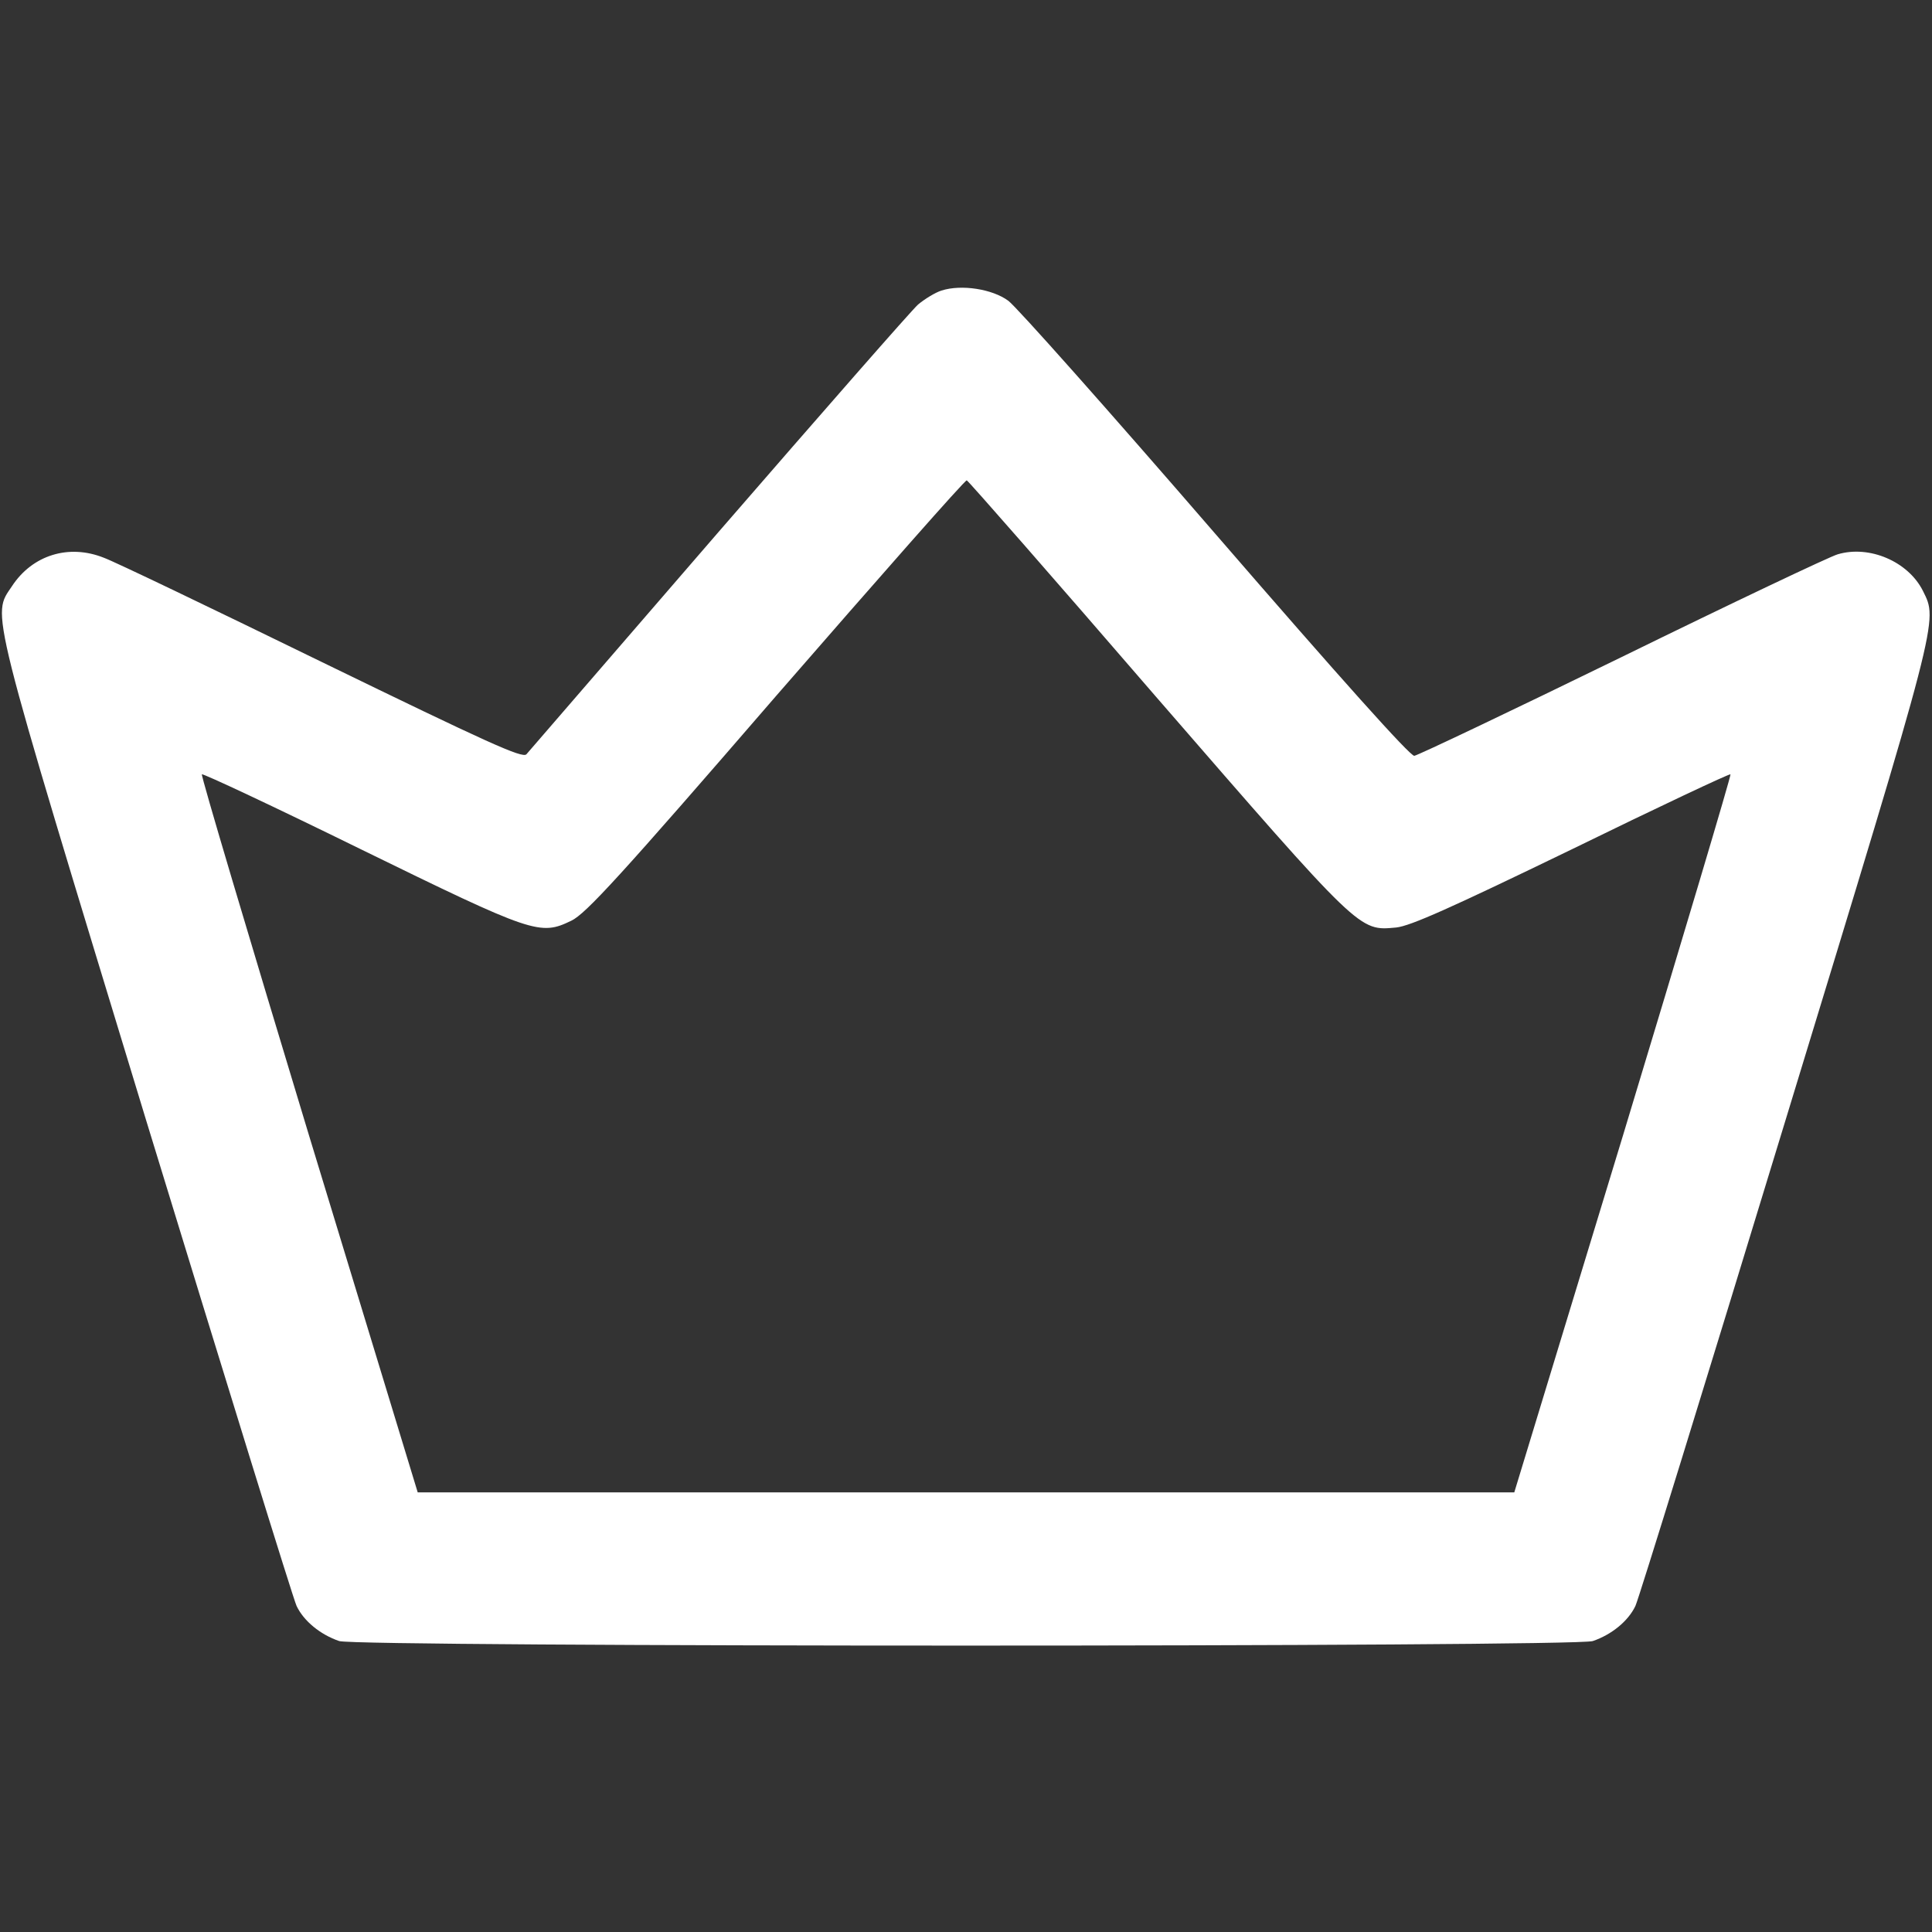
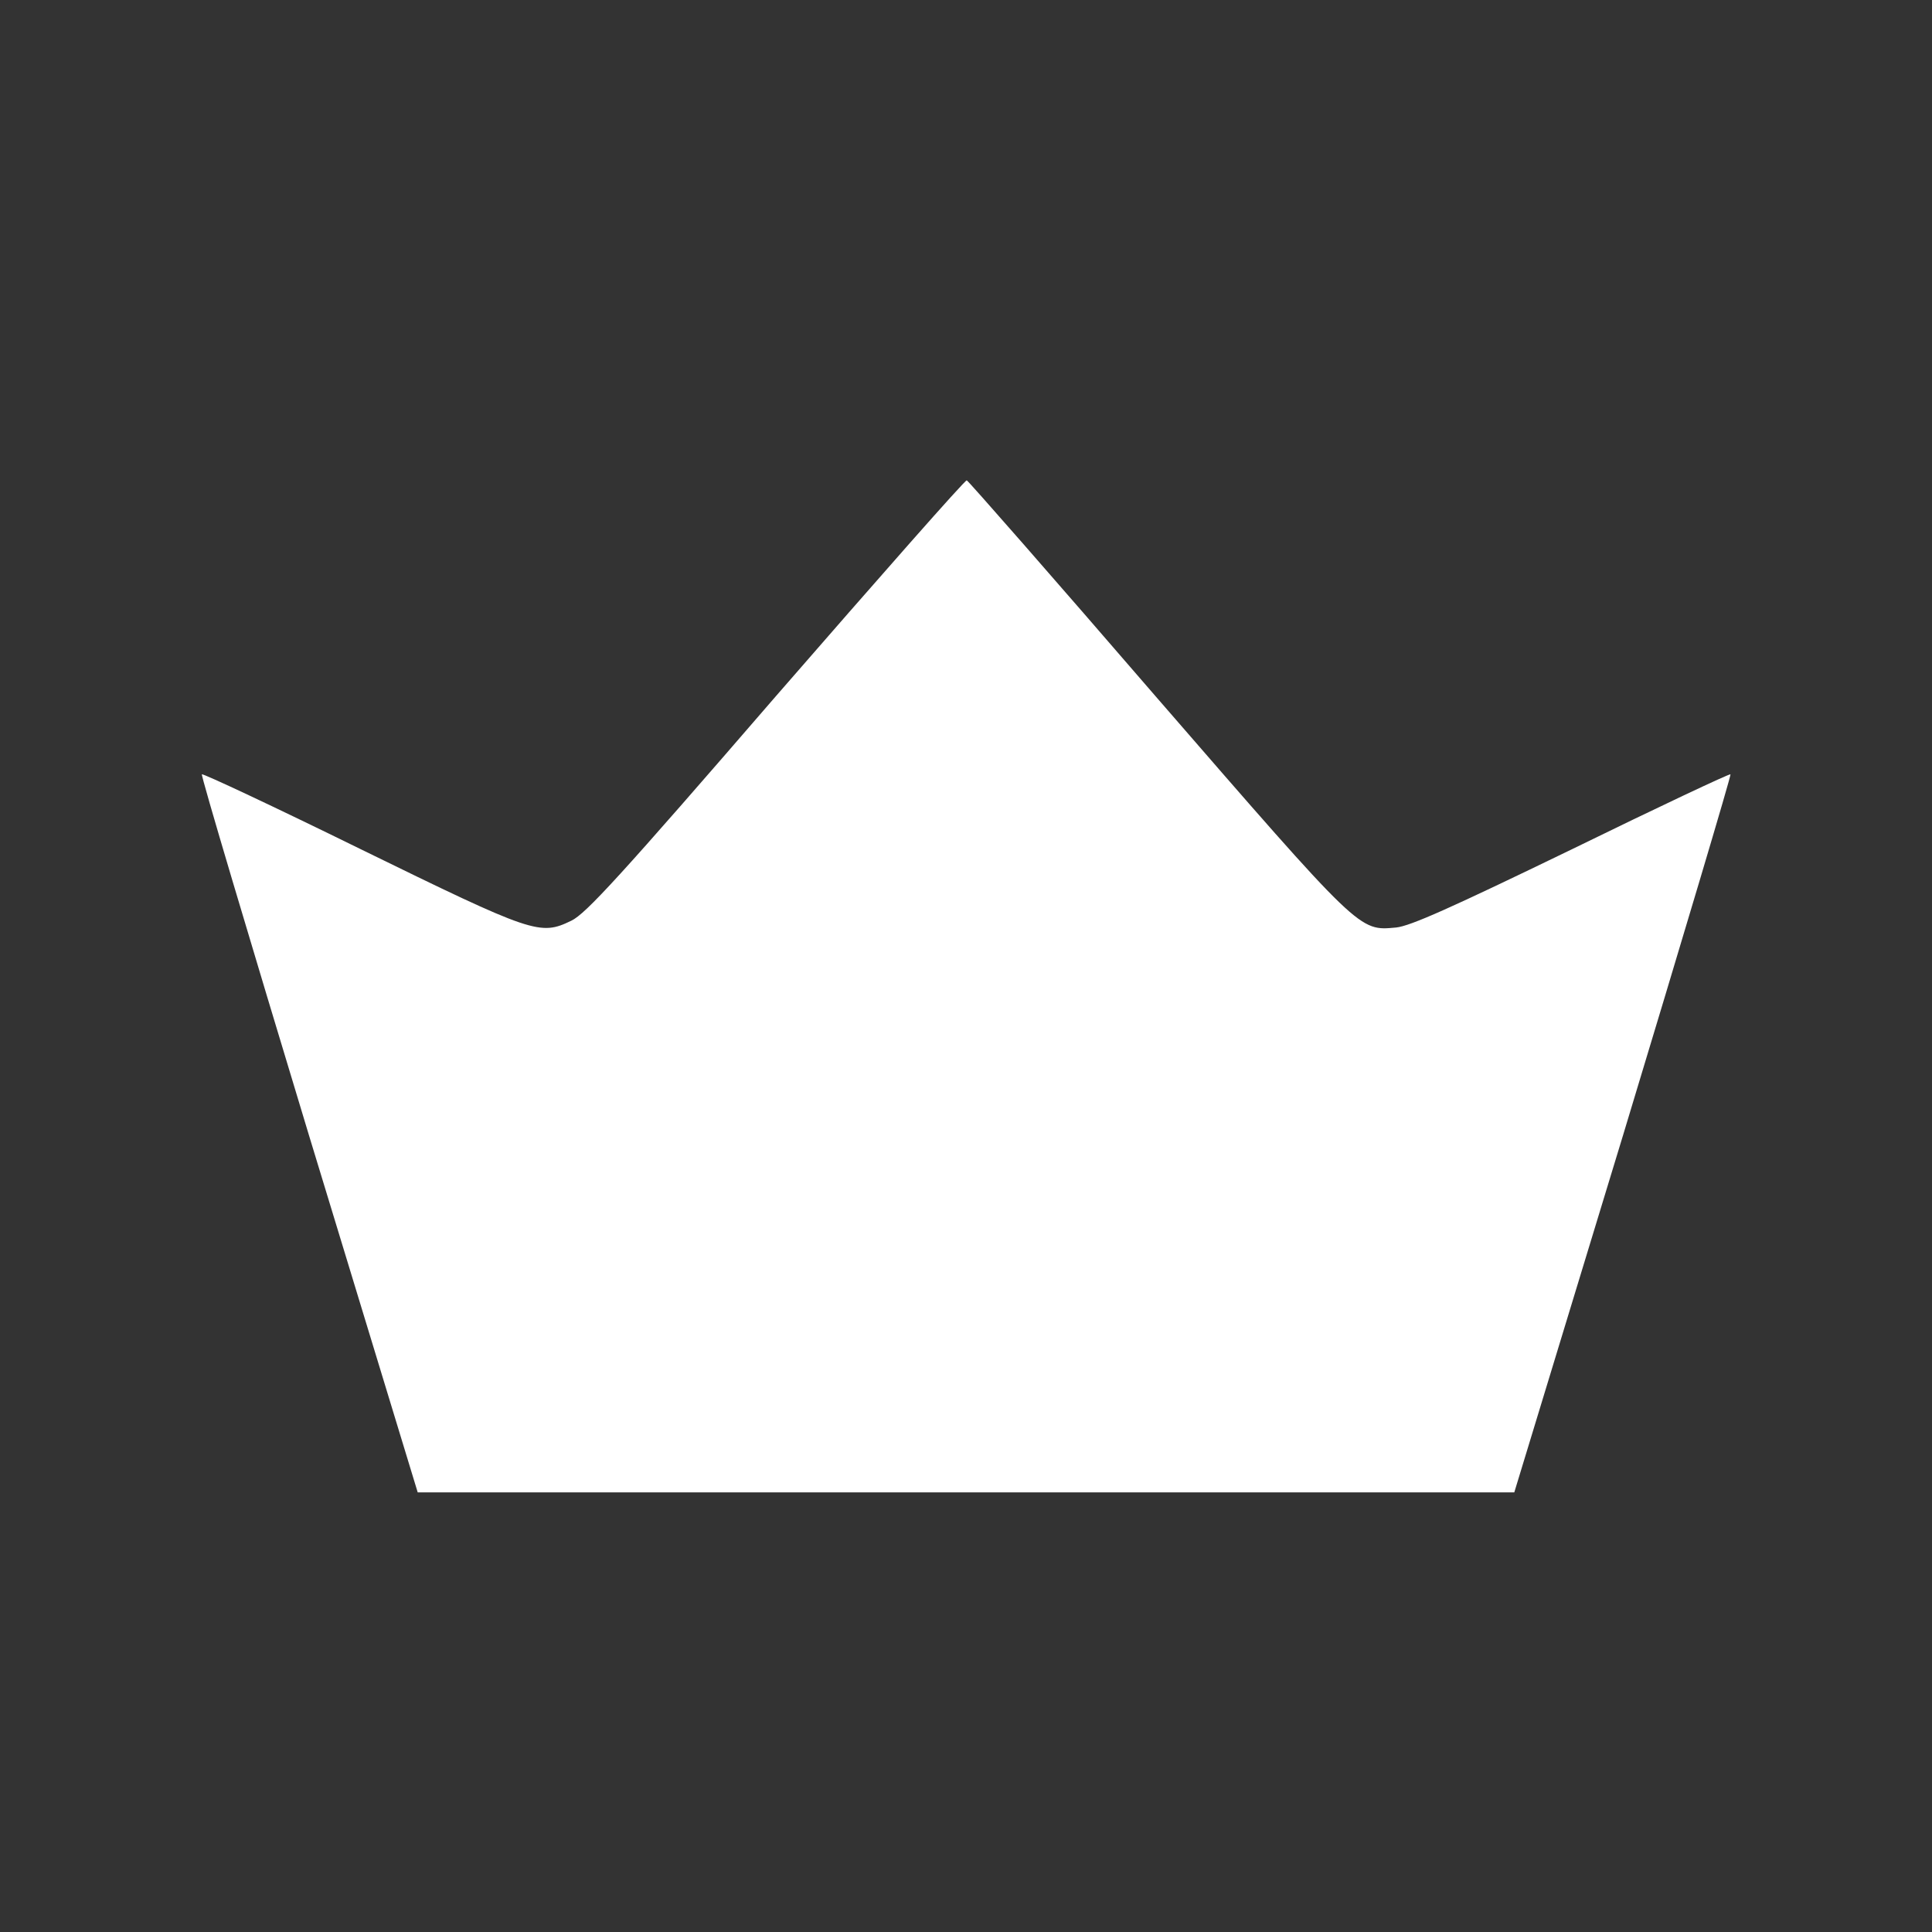
<svg xmlns="http://www.w3.org/2000/svg" version="1.0" width="512pt" height="512pt" viewBox="0 0 512 512" preserveAspectRatio="xMidYMid meet">
  <rect x="0" y="0" width="512" height="512" fill="#333333" stroke="none" />
  <g transform="translate(0,512) scale(0.1,-0.1)" fill="#ffffff" stroke="none">
-     <path d="M2495 4350 c-16 -5 -44 -22 -62 -37 -17 -15 -255 -287 -529 -603 -273 -316 -502 -581 -509 -589 -11 -11 -101 30 -541 244 -291 142 -551 267 -579 277 -93 37 -189 7 -243 -75 -54 -81 -66 -32 355 -1415 211 -689 390 -1269 399 -1288 19 -40 63 -76 113 -93 49 -16 3273 -16 3322 0 50 17 94 53 113 93 9 19 188 599 398 1288 410 1343 404 1321 364 1402 -39 78 -142 122 -226 97 -21 -6 -278 -128 -572 -272 -293 -143 -541 -261 -550 -262 -11 -1 -193 202 -527 588 -281 325 -528 603 -549 618 -42 31 -124 44 -177 27z m569 -1077 c545 -628 537 -620 636 -611 38 4 145 52 465 207 229 112 418 201 421 199 2 -3 -126 -432 -284 -954 l-289 -949 -1453 0 -1453 0 -289 949 c-158 522 -286 951 -283 954 2 3 192 -86 420 -198 460 -225 476 -230 559 -190 38 18 129 117 543 596 274 315 501 573 505 571 4 -1 230 -259 502 -574z" />
+     <path d="M2495 4350 z m569 -1077 c545 -628 537 -620 636 -611 38 4 145 52 465 207 229 112 418 201 421 199 2 -3 -126 -432 -284 -954 l-289 -949 -1453 0 -1453 0 -289 949 c-158 522 -286 951 -283 954 2 3 192 -86 420 -198 460 -225 476 -230 559 -190 38 18 129 117 543 596 274 315 501 573 505 571 4 -1 230 -259 502 -574z" />
  </g>
</svg>